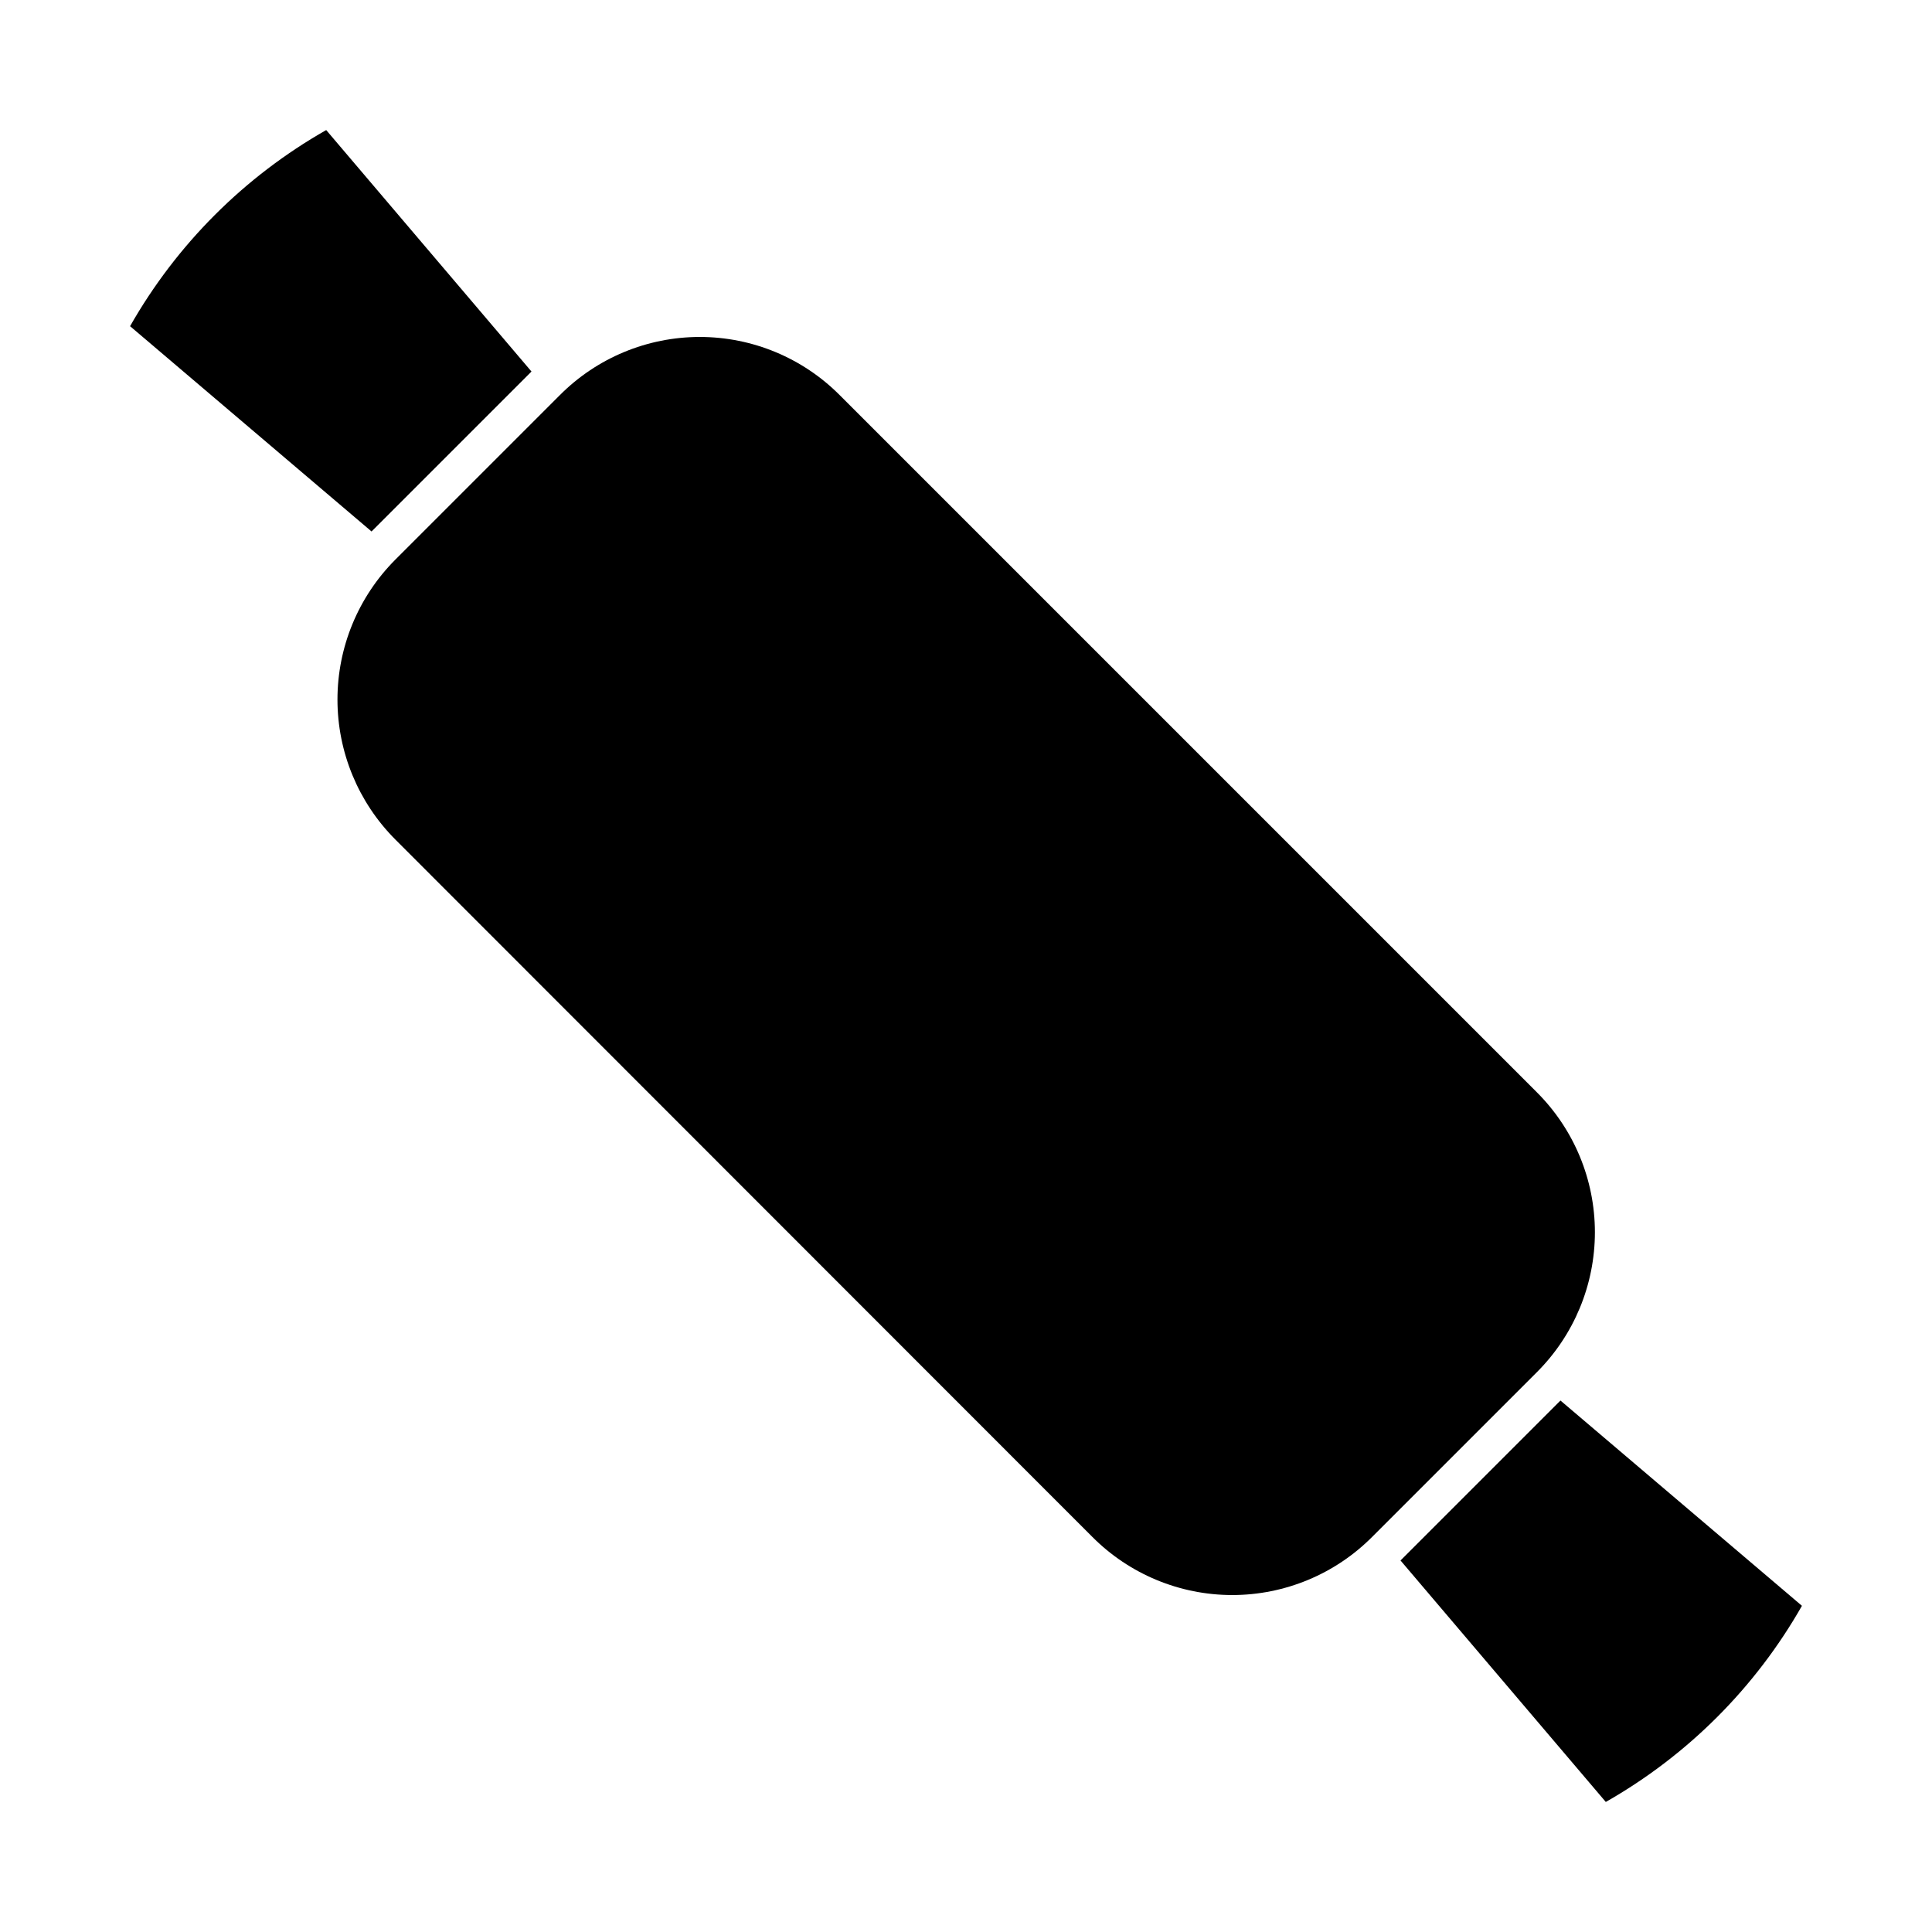
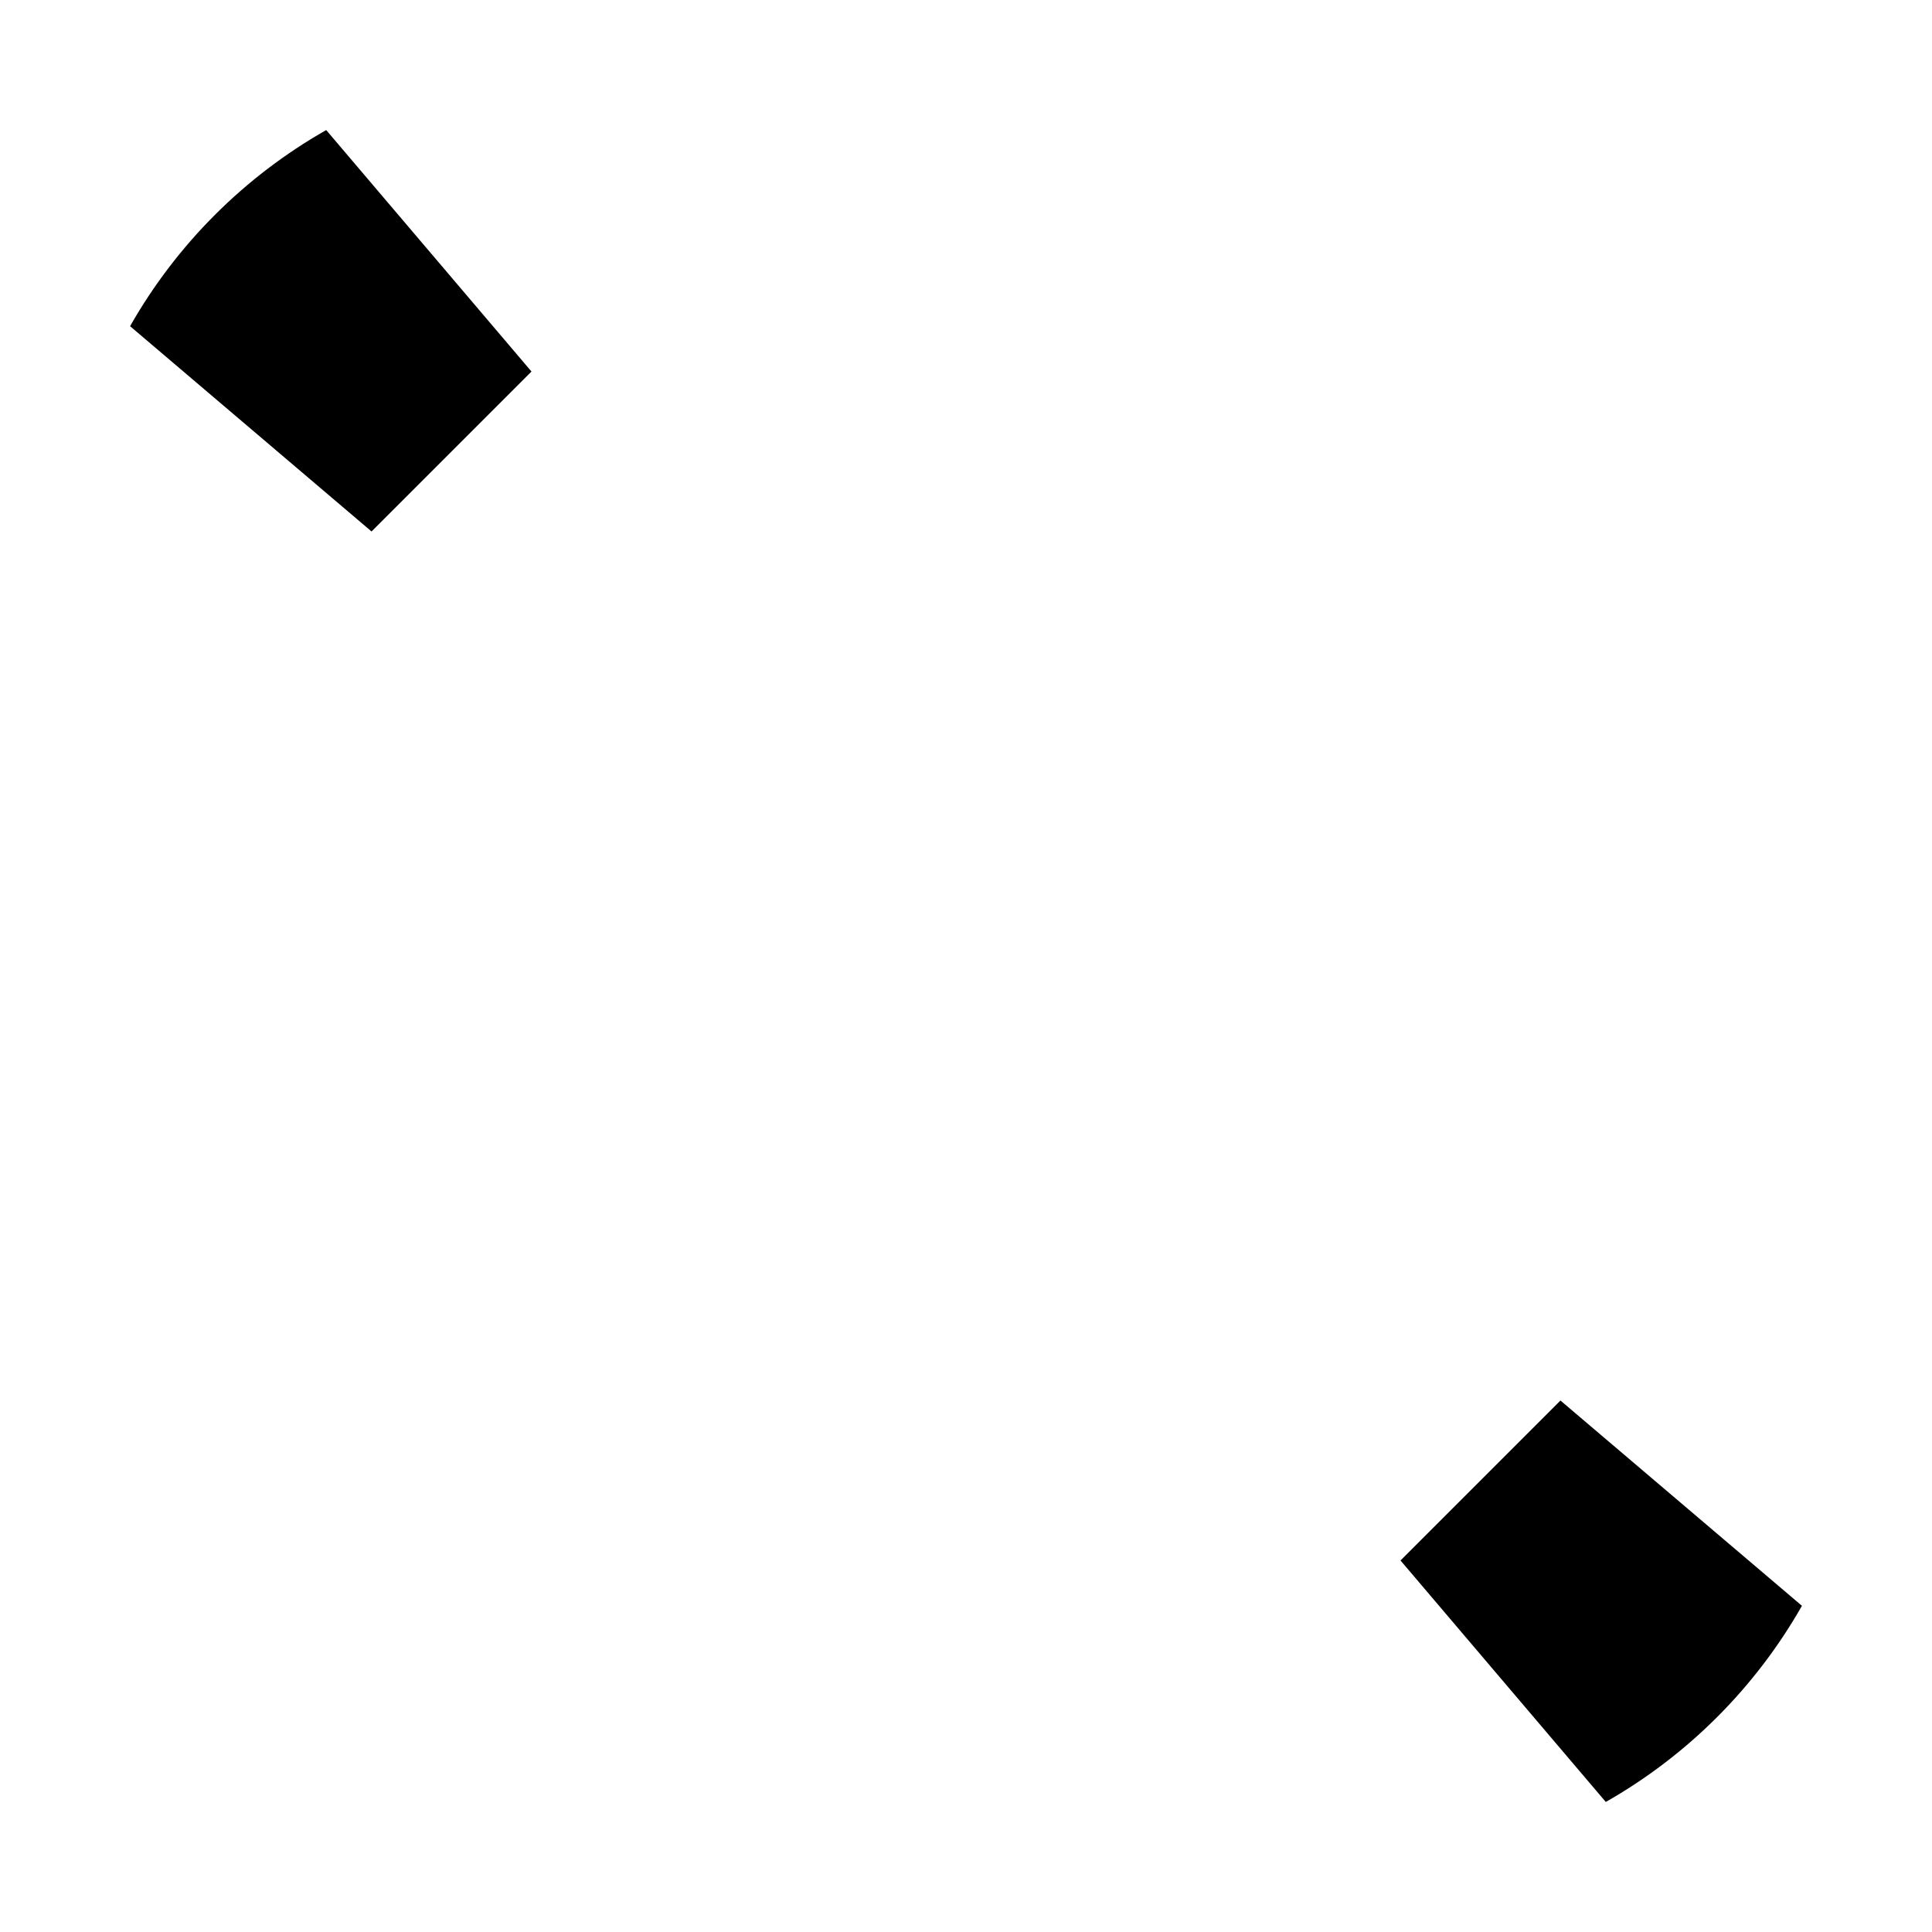
<svg xmlns="http://www.w3.org/2000/svg" fill="#000000" width="800px" height="800px" version="1.1" viewBox="144 144 512 512">
  <g>
-     <path d="m551.29 507.64c9.844-9.832 15.375-23.172 15.375-37.086 0-13.91-5.531-27.25-15.375-37.082l-184.76-184.76c-9.816-9.867-23.164-15.414-37.082-15.414-13.918 0-27.266 5.547-37.082 15.414l-43.598 43.598h-0.004c-9.816 9.844-15.332 23.18-15.332 37.082 0 13.906 5.516 27.242 15.332 37.086l184.71 184.81c9.82 9.867 23.164 15.414 37.082 15.414 13.922 0 27.266-5.547 37.086-15.414z" />
    <path d="m284.85 242.46-54.402-63.992c-21.688 12.332-39.645 30.289-51.977 51.977l63.992 54.402z" />
    <path d="m515.15 557.54 54.402 63.996c21.688-12.336 39.645-30.293 51.98-51.98l-63.996-54.402z" />
  </g>
</svg>